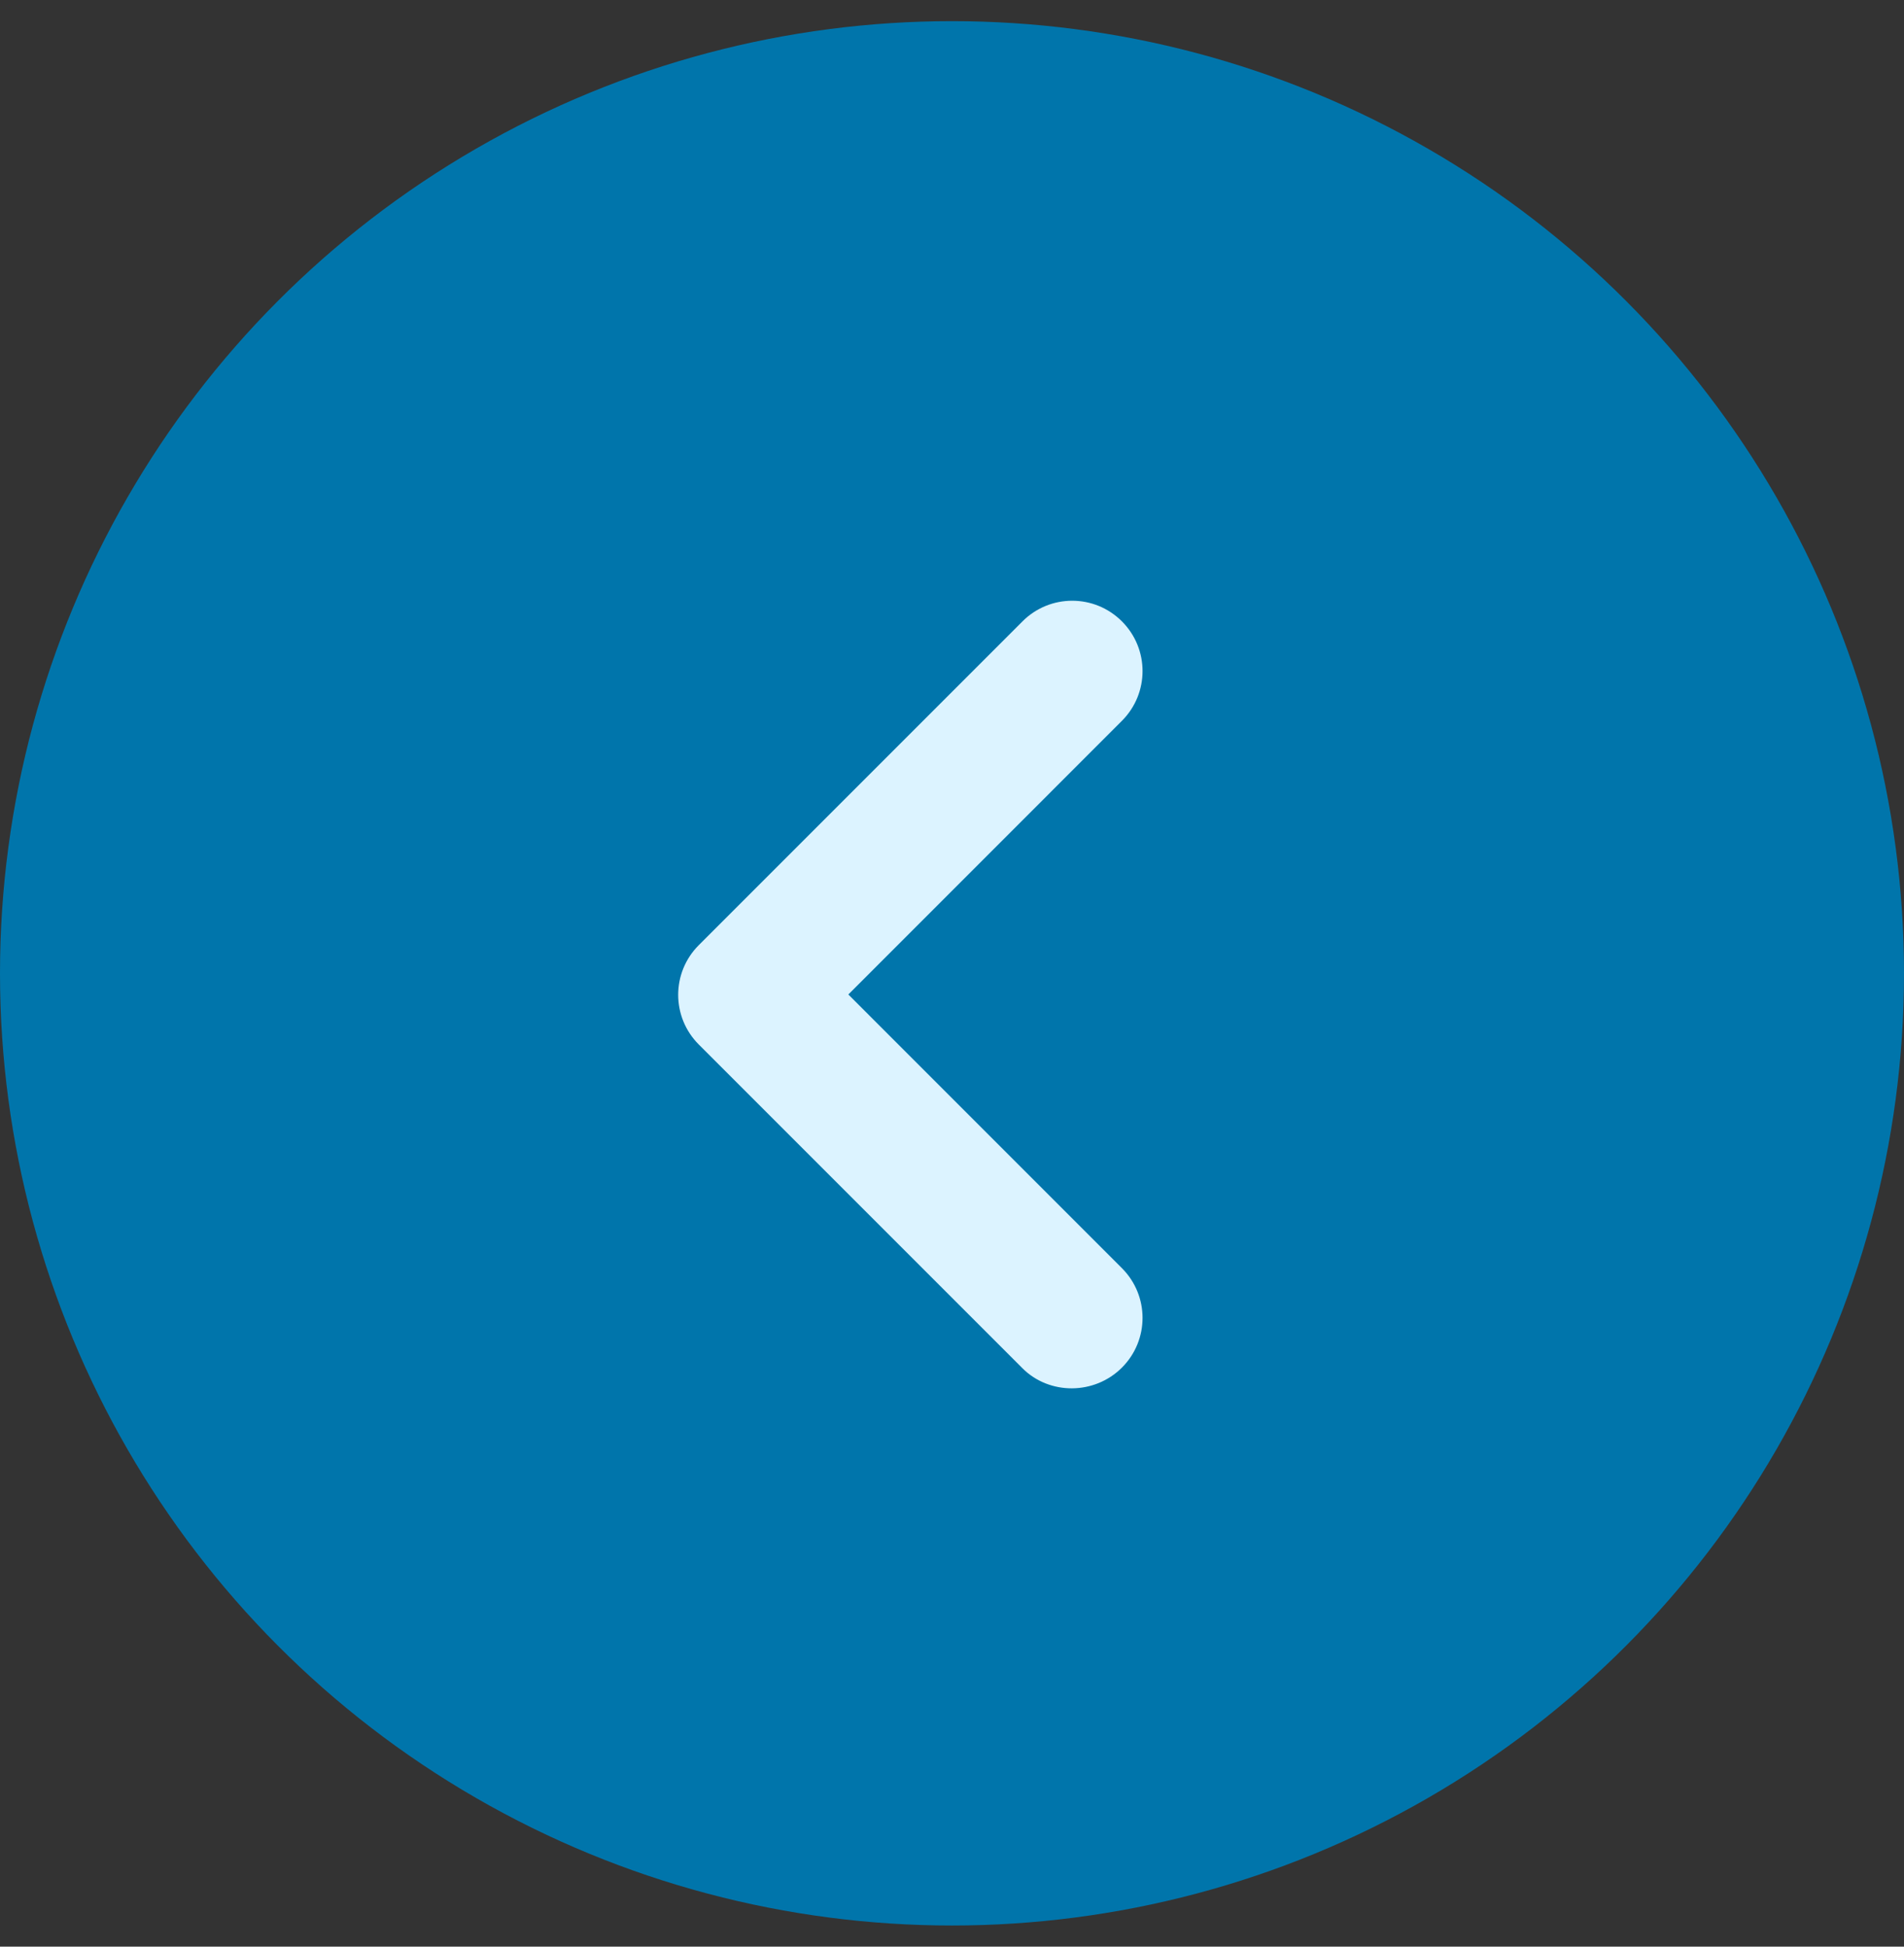
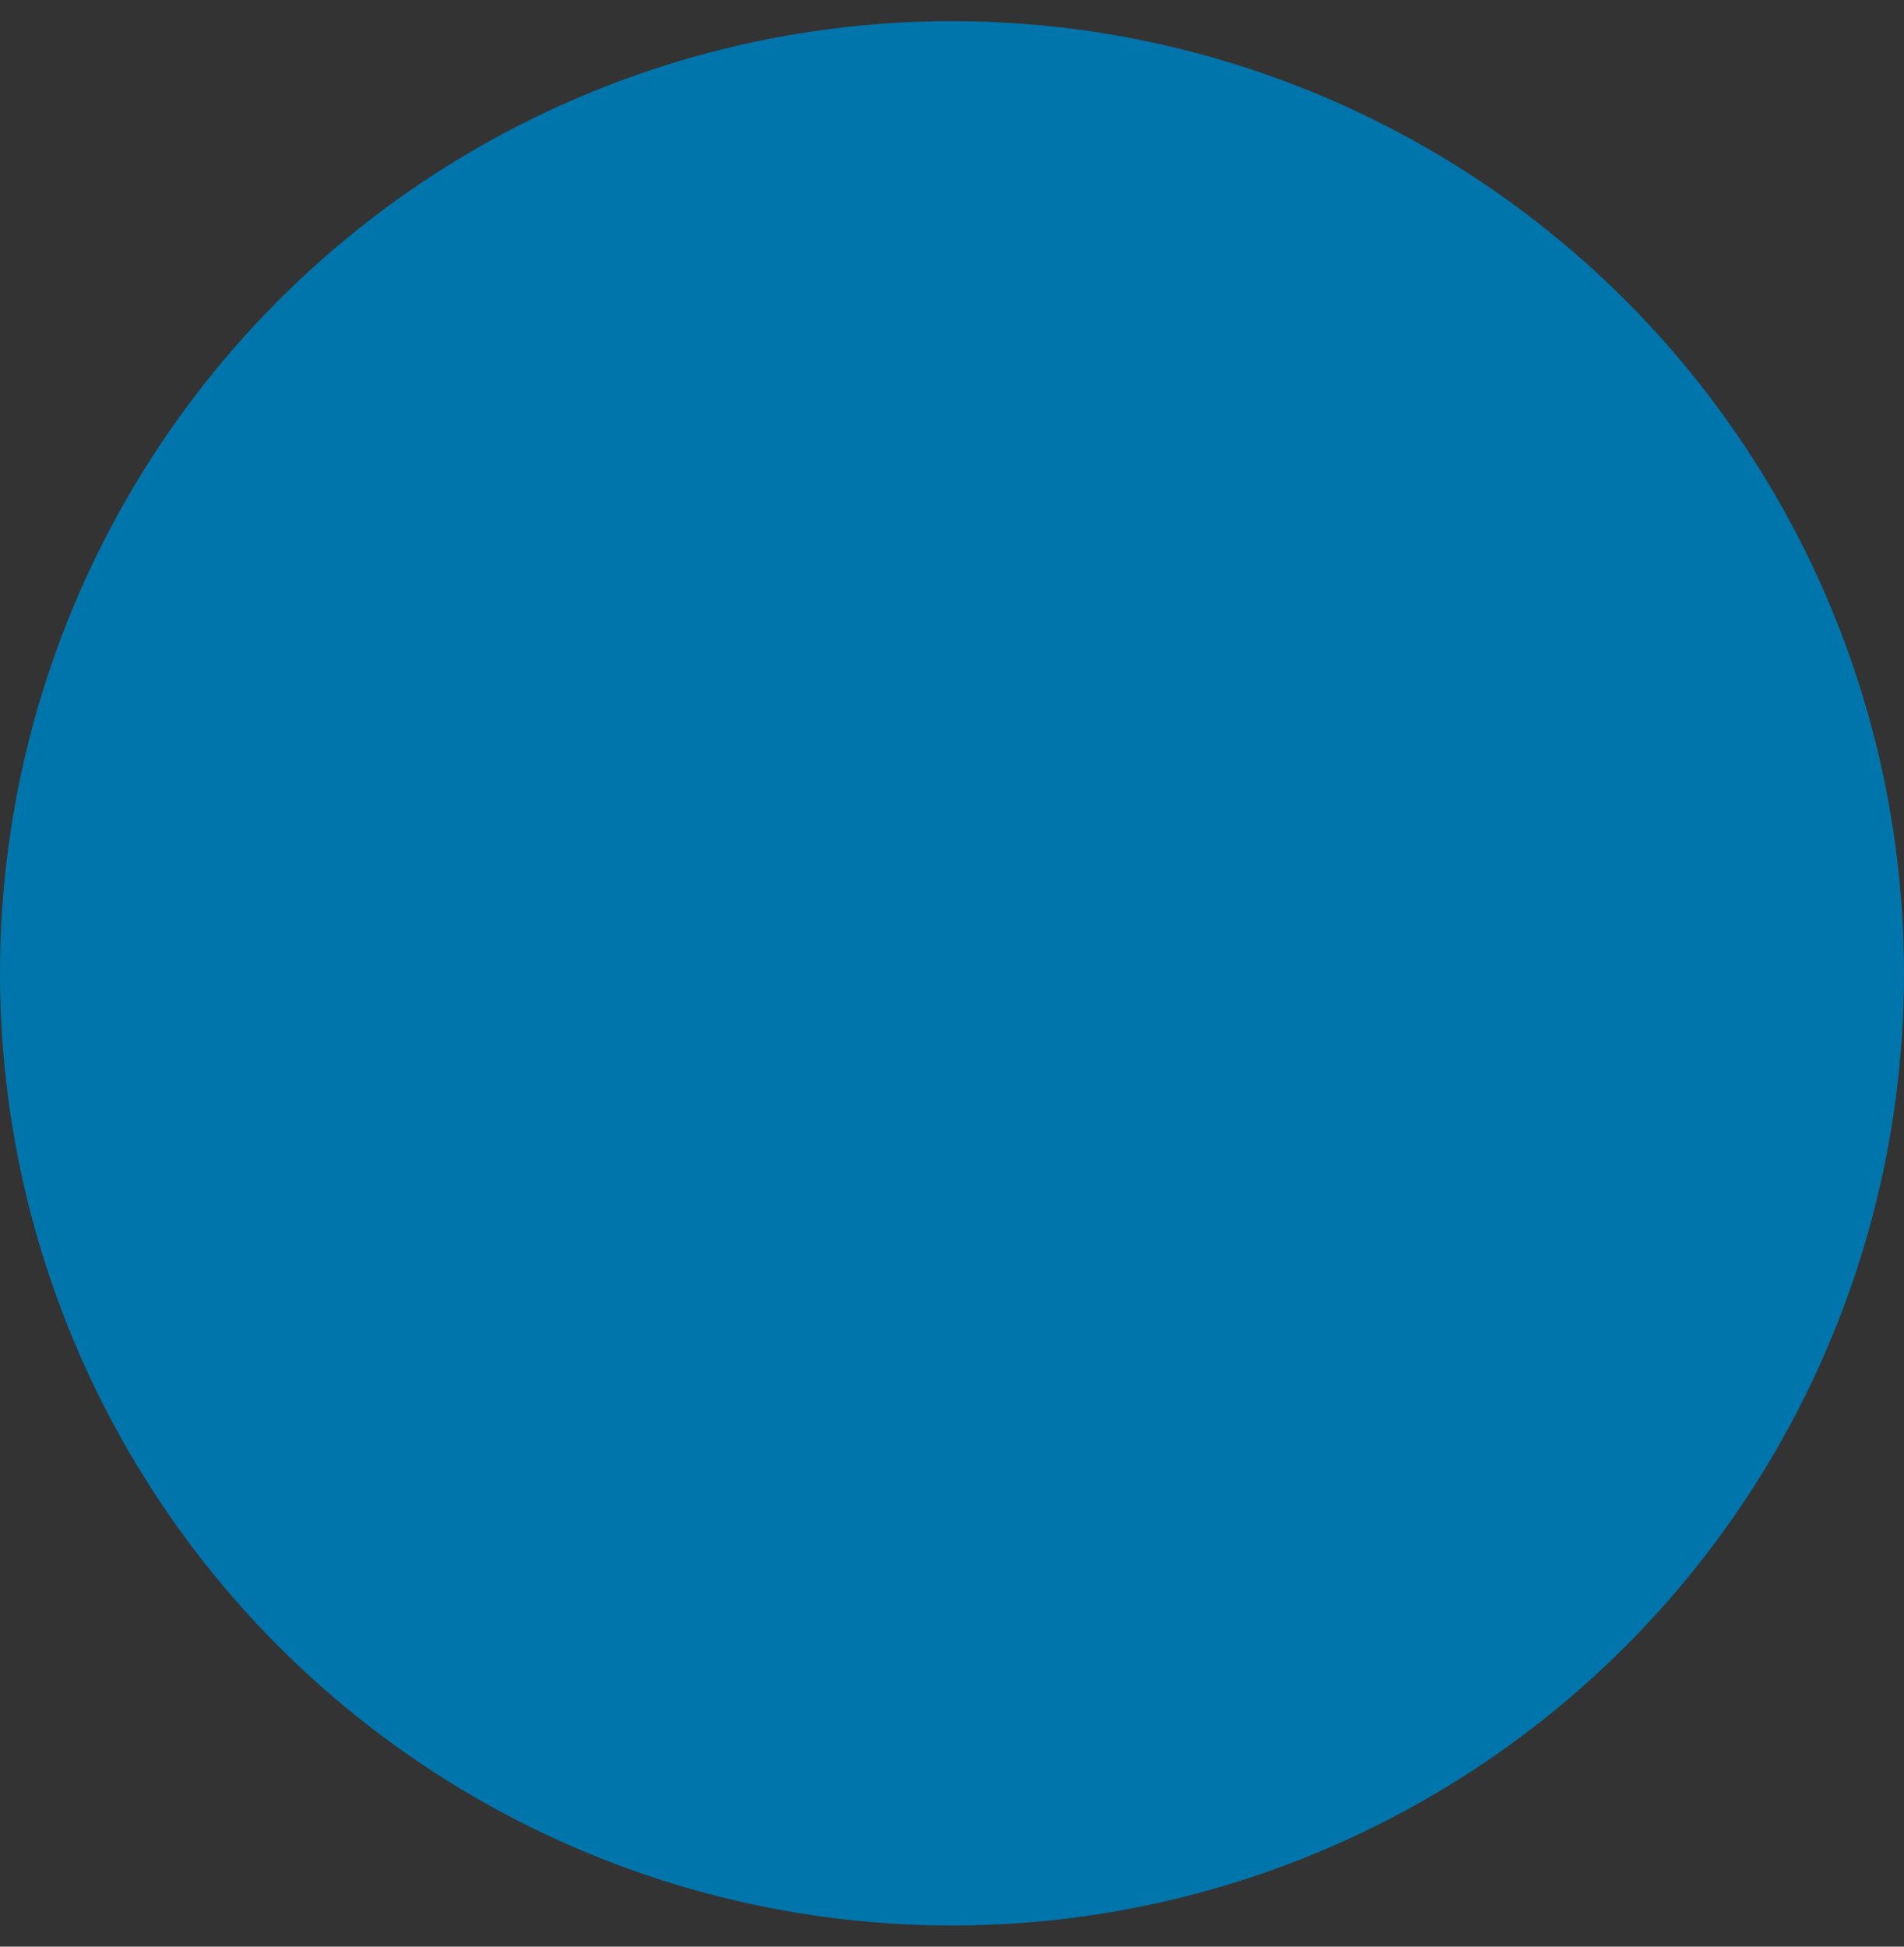
<svg xmlns="http://www.w3.org/2000/svg" width="45" height="46" viewBox="0 0 45 46" fill="none">
  <rect x="0" y="0" width="45" height="46" fill="#333333" stroke="none" />
  <ellipse cx="22.5" cy="23" rx="22.5" ry="22.5" fill="#0075AB" />
-   <path d="M26.516 32.317C27.166 31.667 27.166 30.617 26.516 29.967L20.05 23.5L26.516 17.033C27.166 16.383 27.166 15.333 26.516 14.683C25.866 14.033 24.816 14.033 24.166 14.683L16.516 22.333C15.866 22.983 15.866 24.033 16.516 24.683L24.166 32.333C24.8 32.967 25.866 32.967 26.516 32.317Z" fill="#DCF3FF" />
</svg>